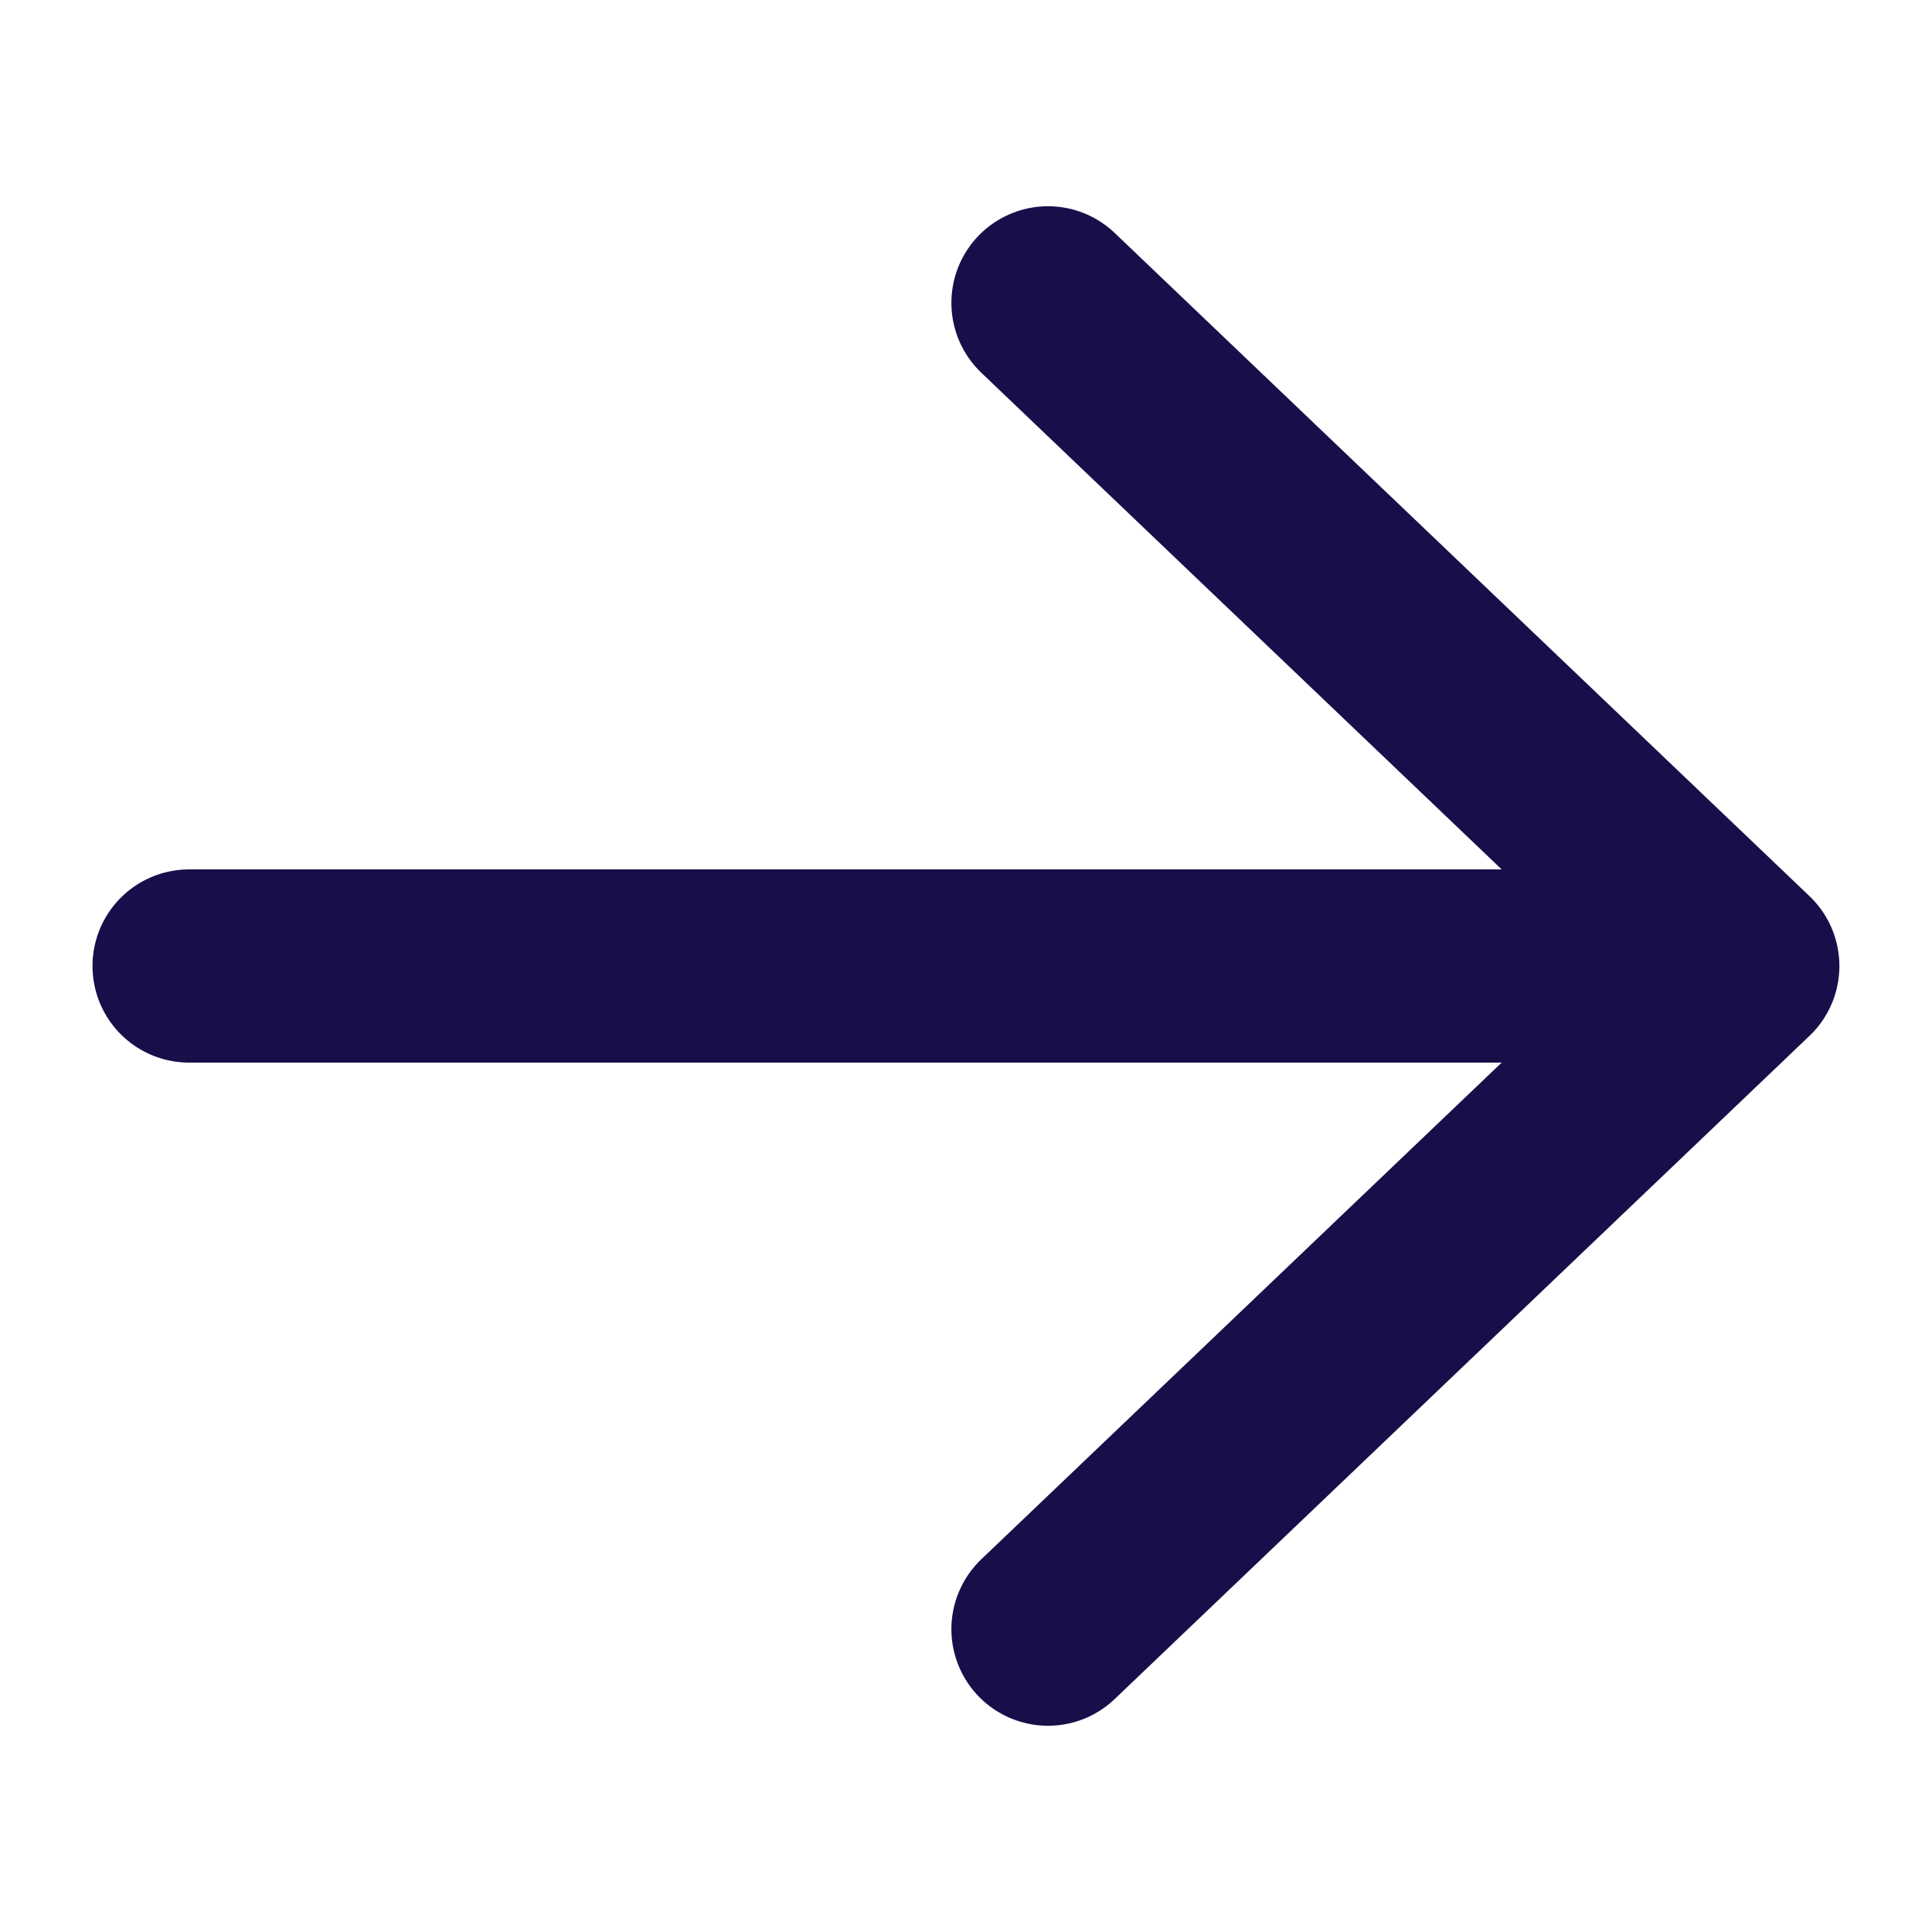
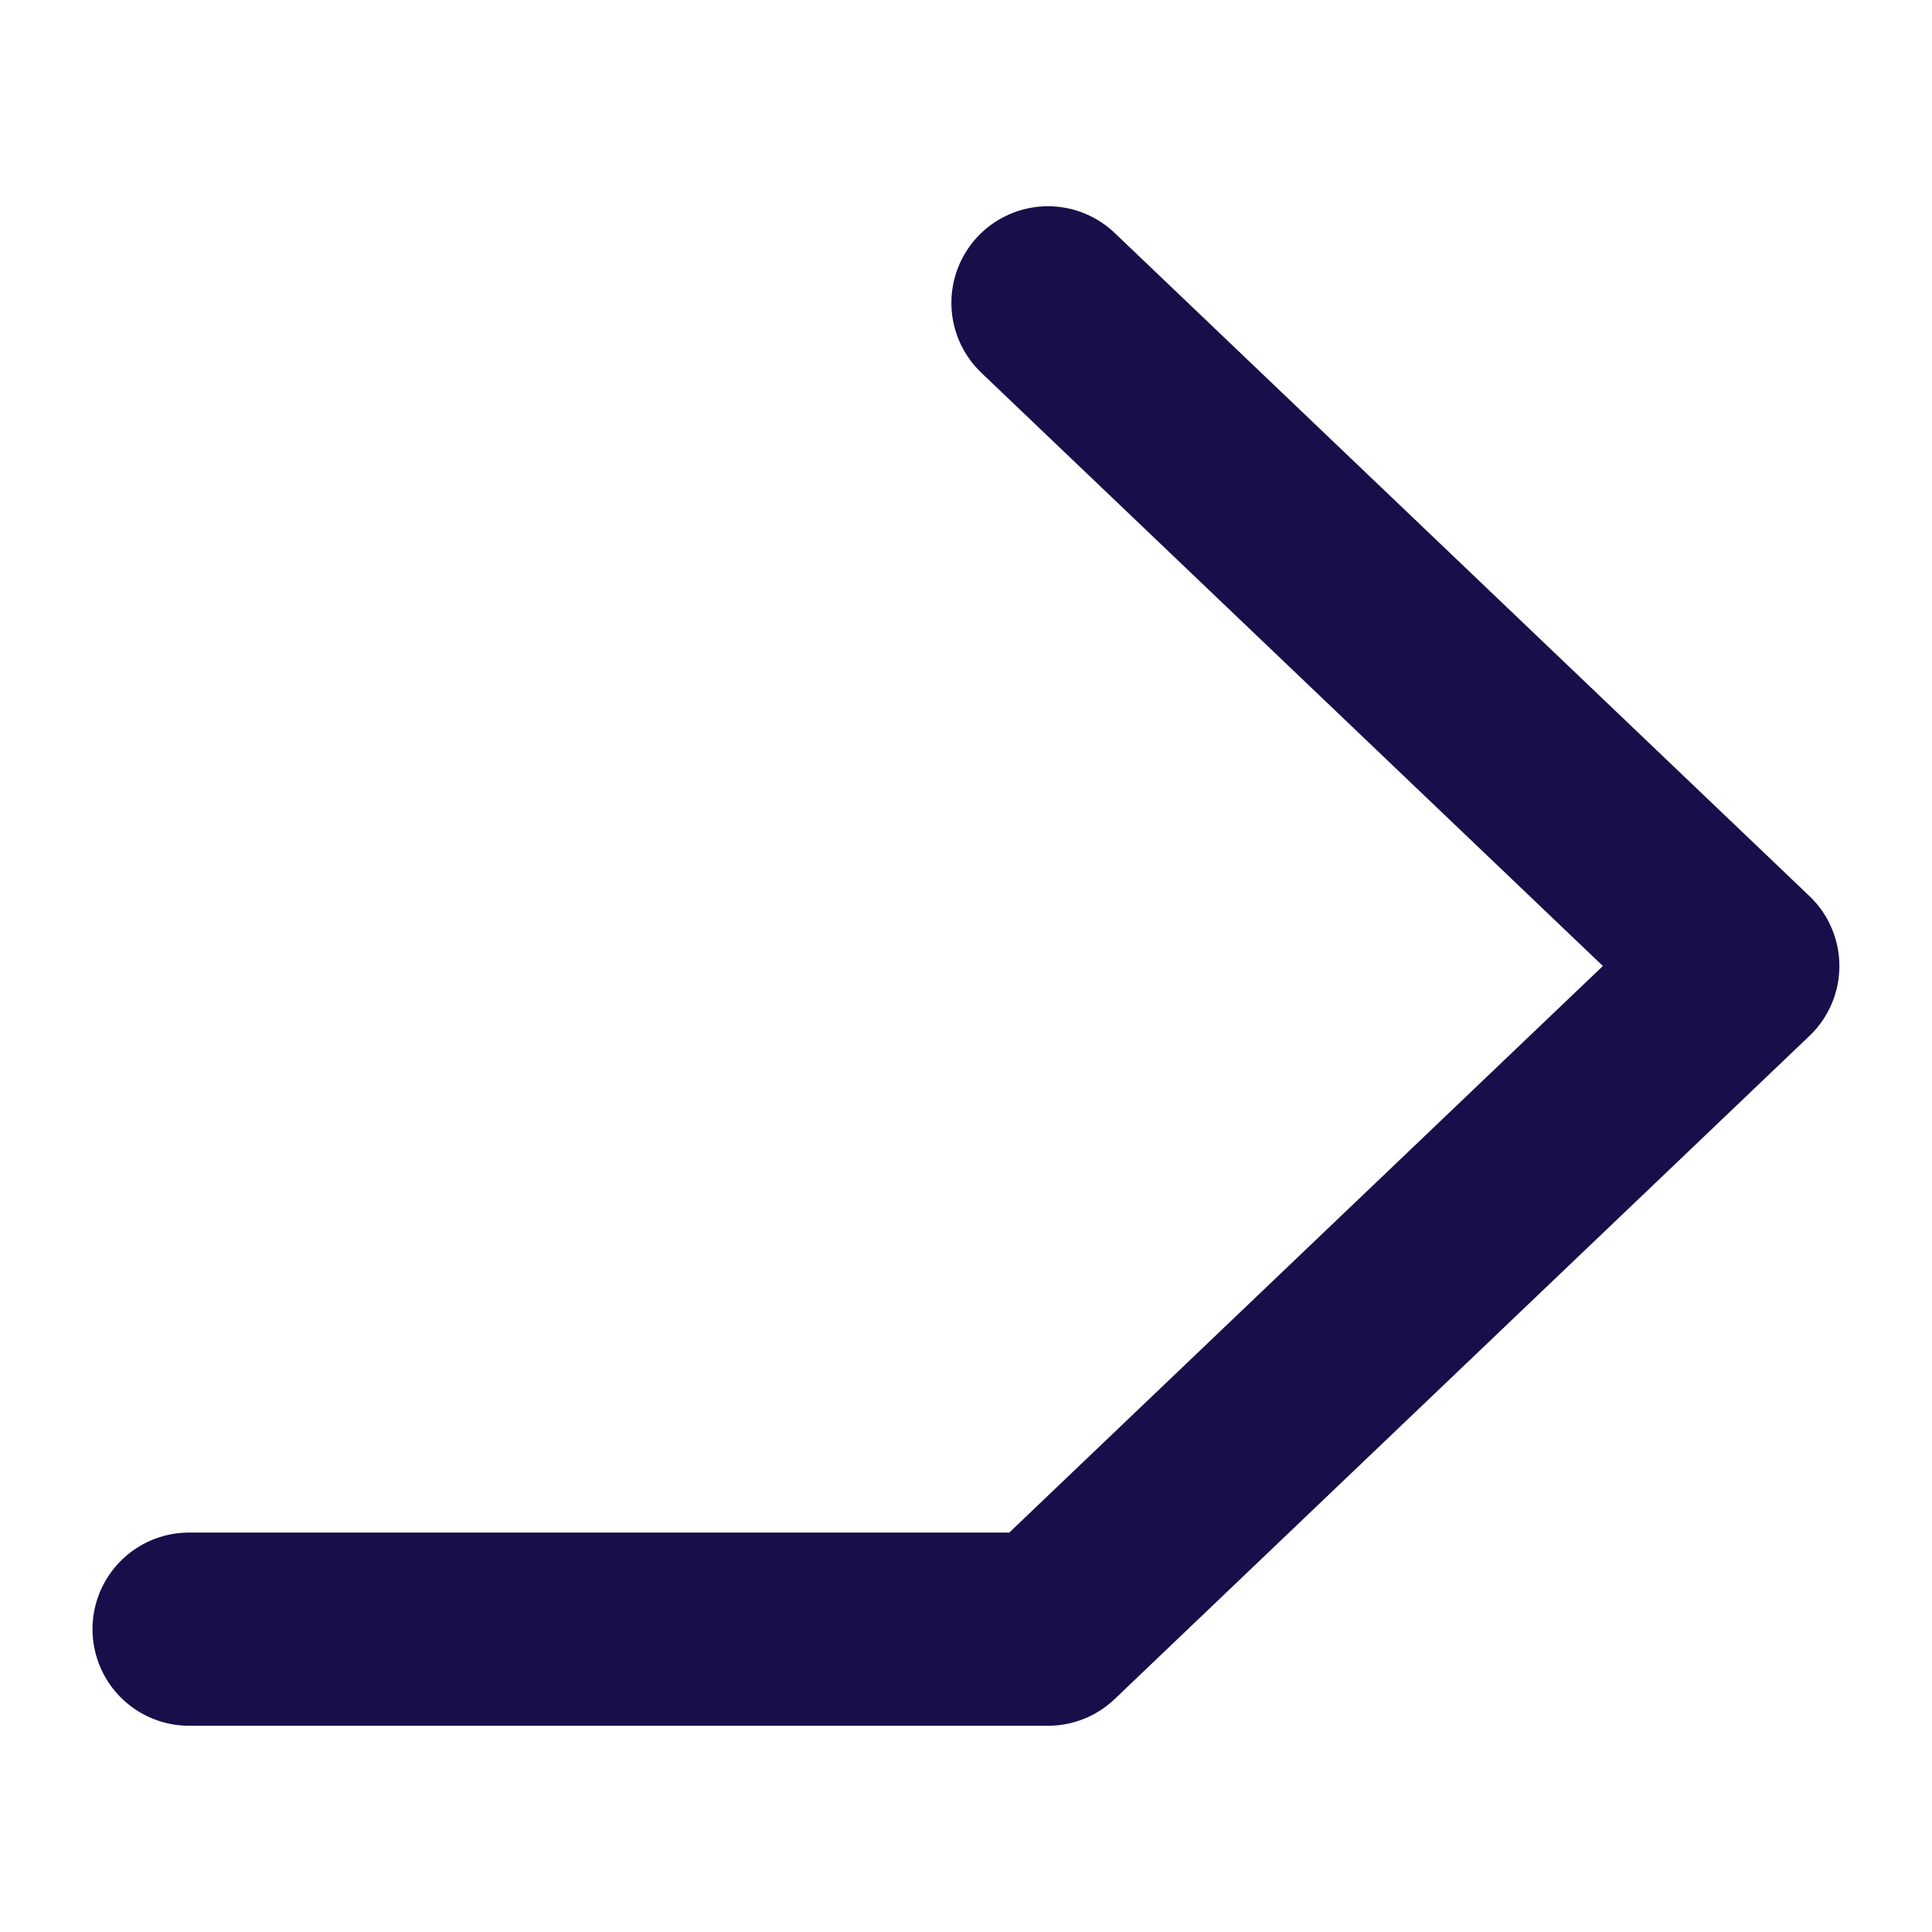
<svg xmlns="http://www.w3.org/2000/svg" width="16" height="16" viewBox="0 0 16 16" fill="none">
-   <path d="M8.679 2.508L14.433 8M14.433 8L8.679 13.492M14.433 8H1.566" stroke="#170F49" stroke-width="1.6" stroke-linecap="round" stroke-linejoin="round" />
+   <path d="M8.679 2.508L14.433 8M14.433 8L8.679 13.492H1.566" stroke="#170F49" stroke-width="1.6" stroke-linecap="round" stroke-linejoin="round" />
</svg>